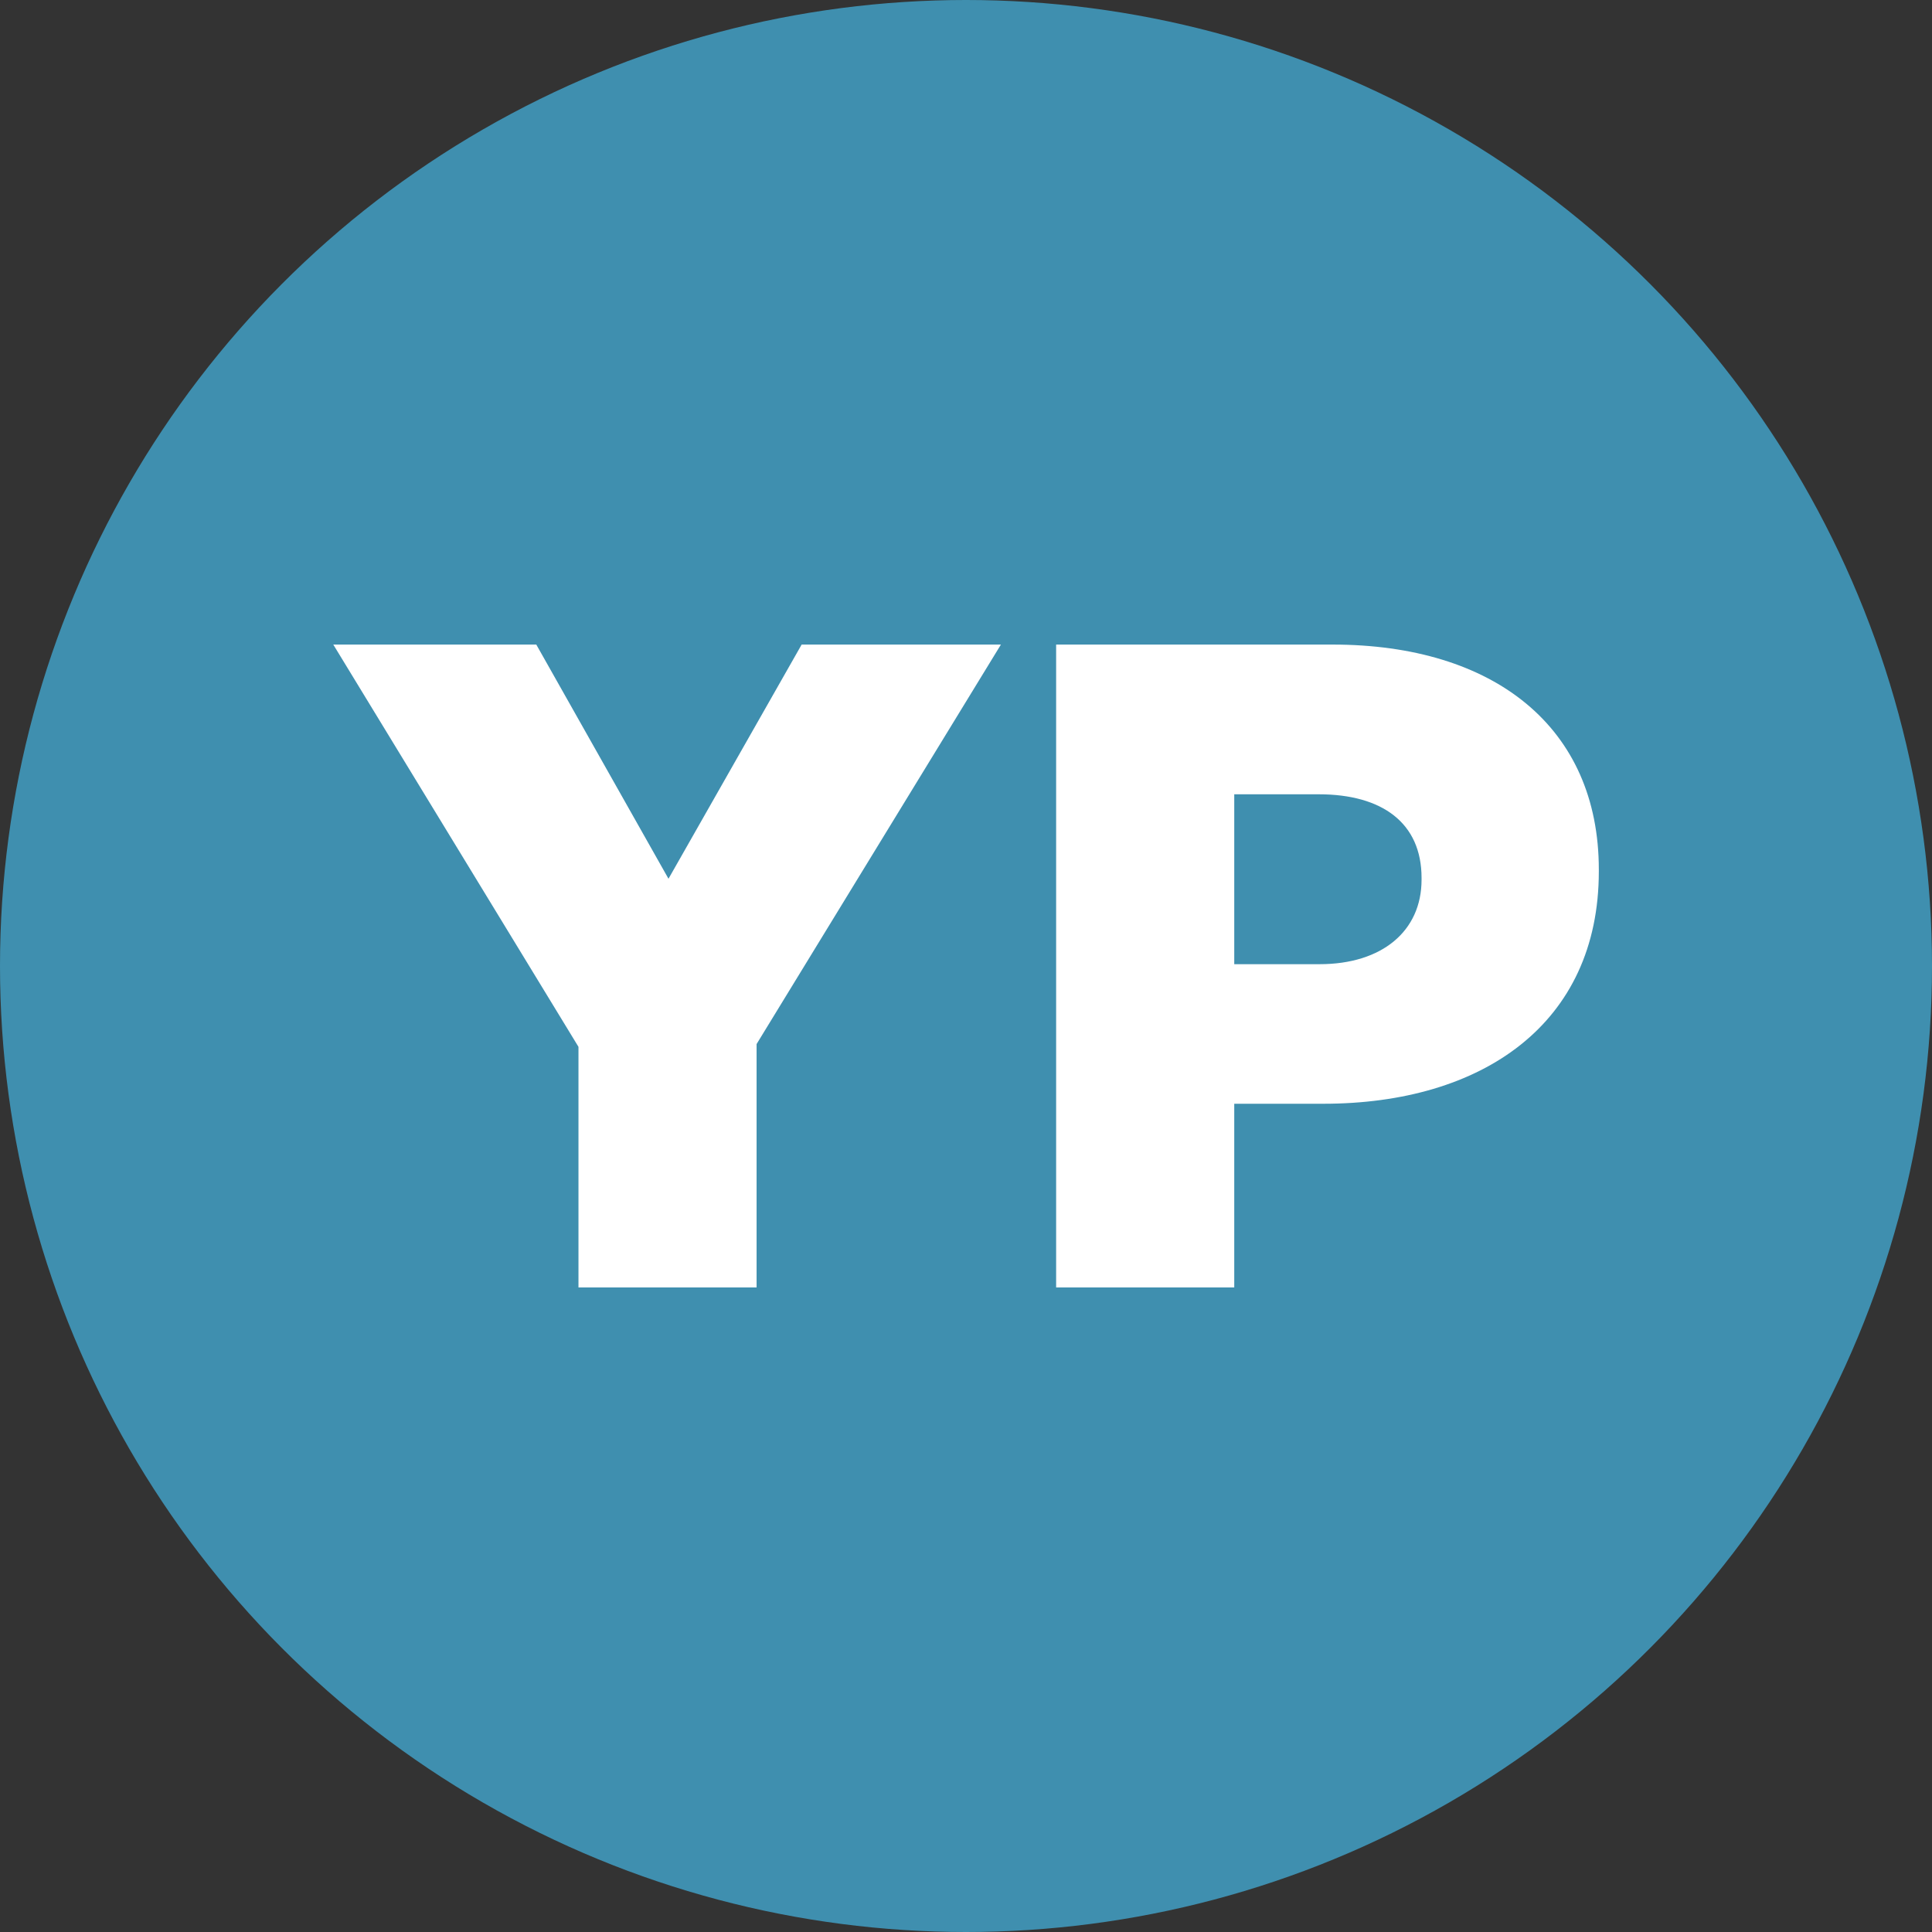
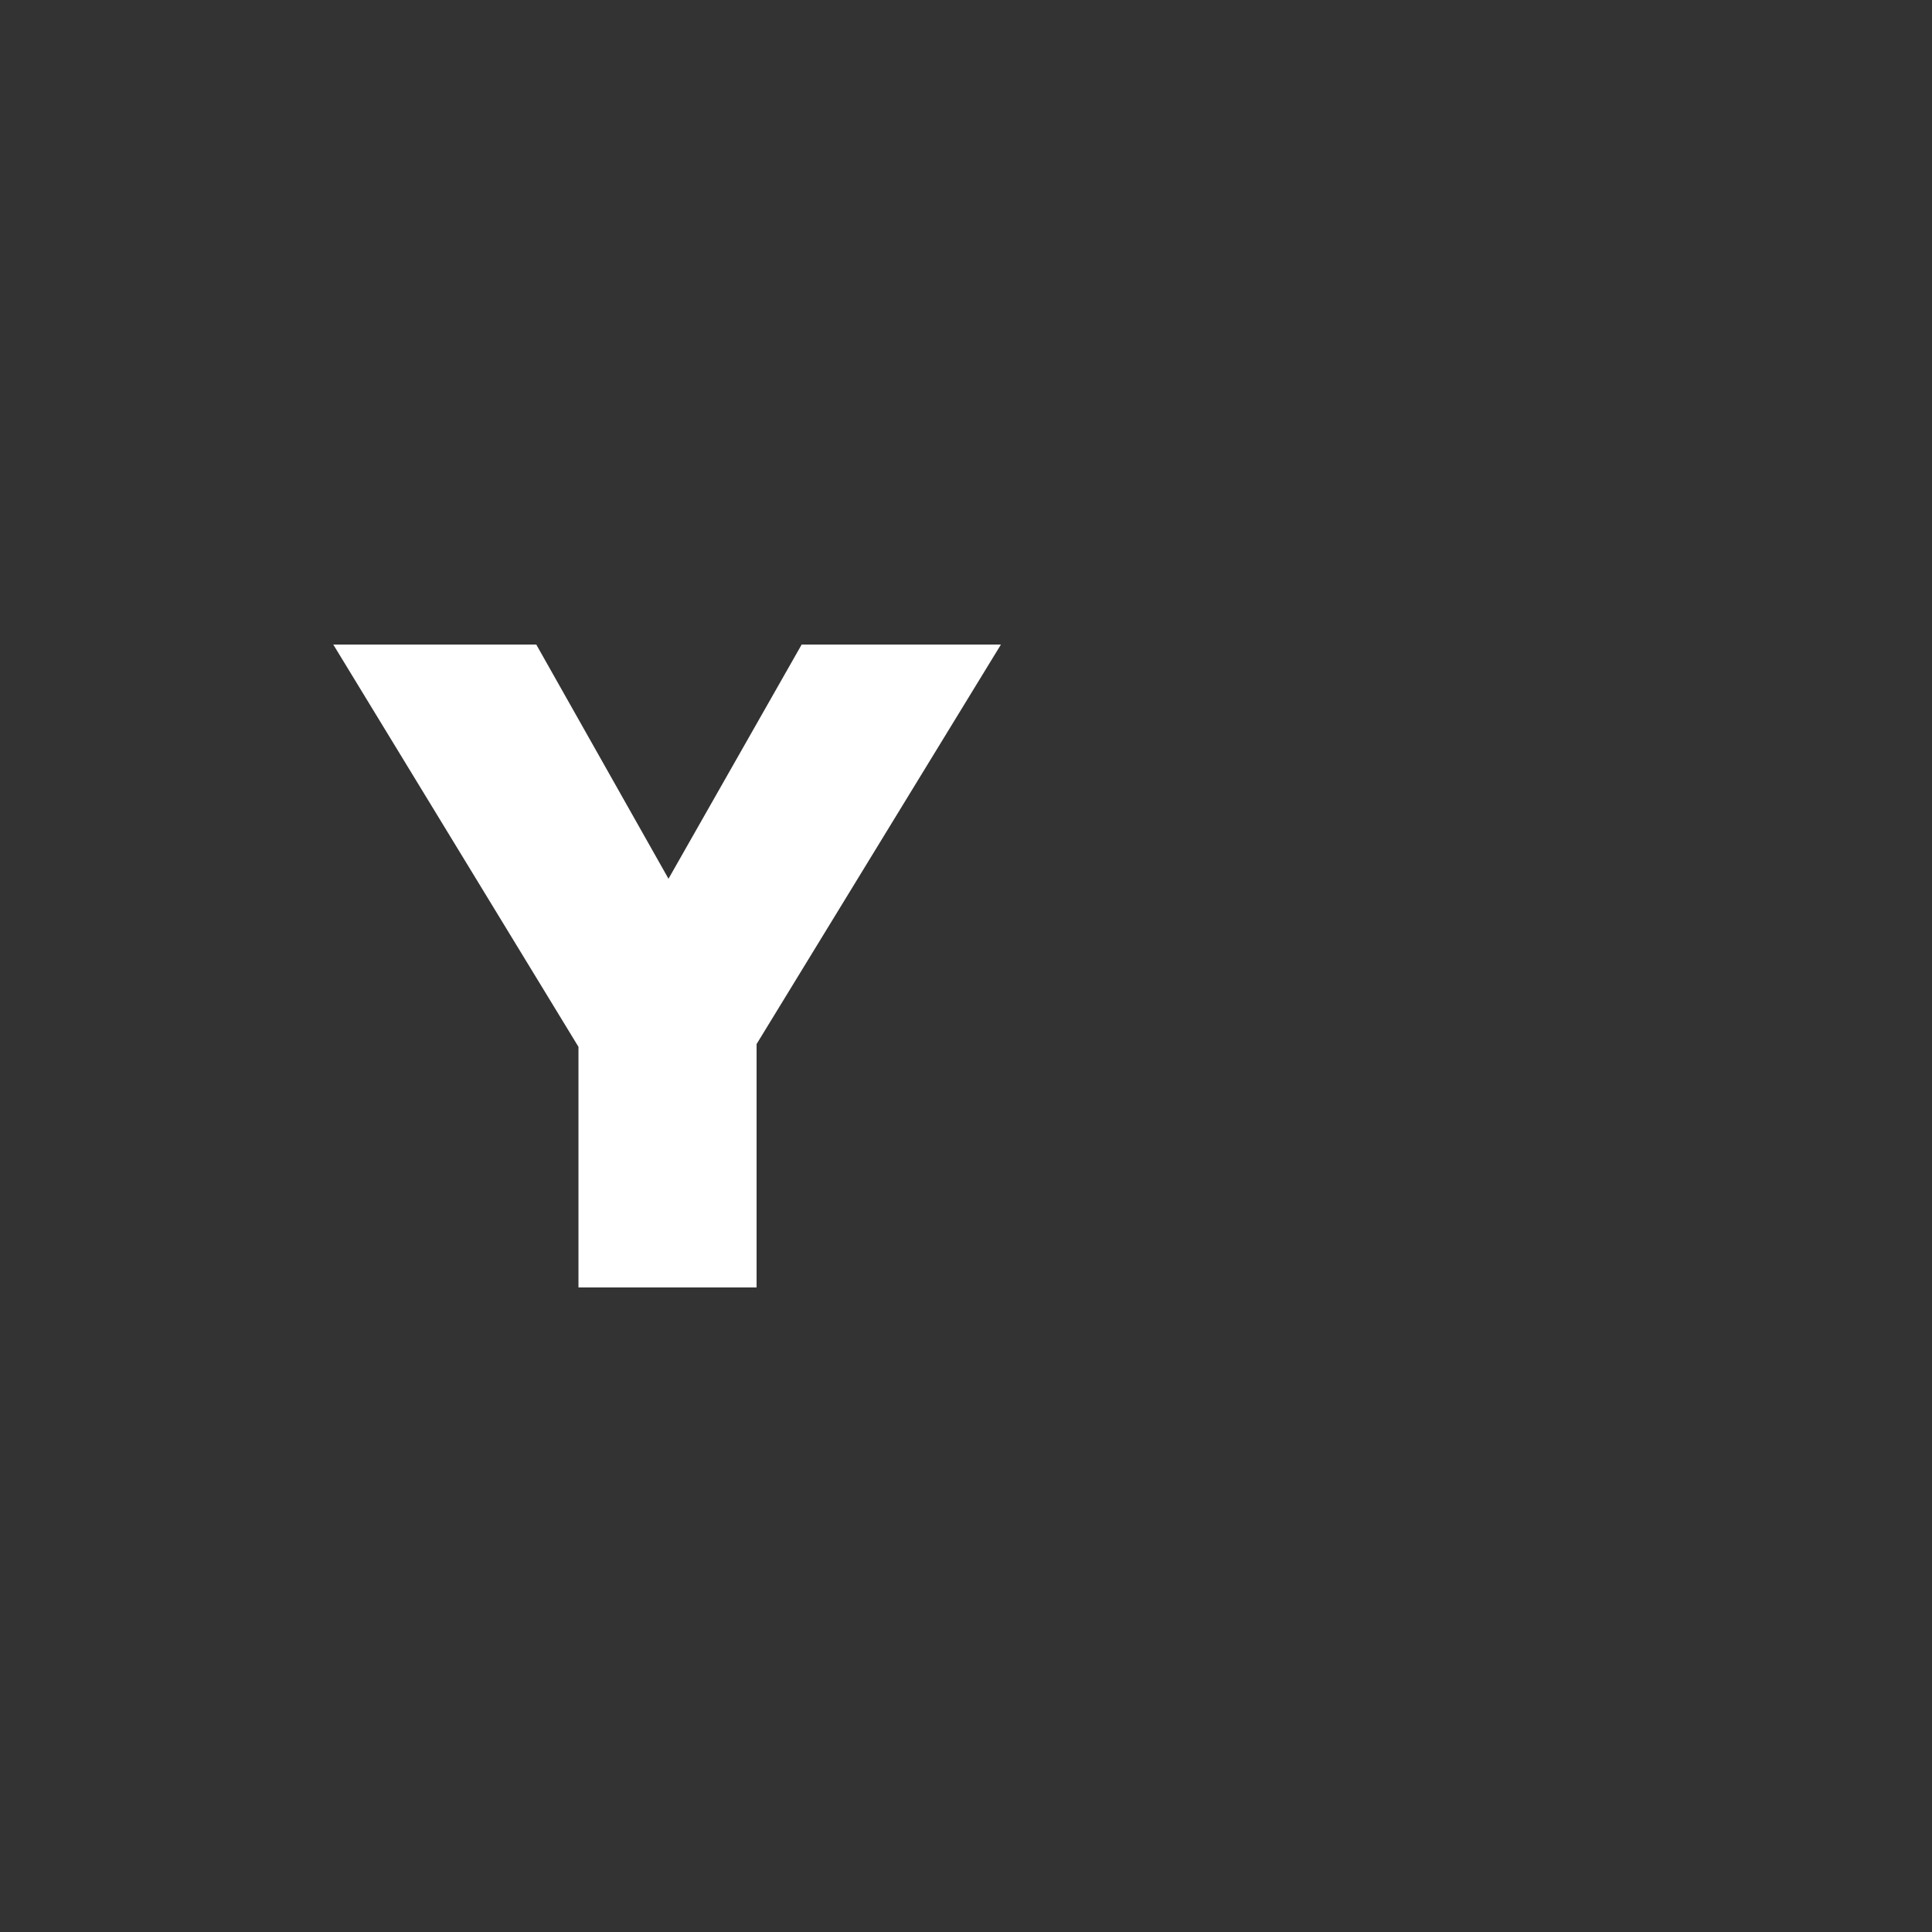
<svg xmlns="http://www.w3.org/2000/svg" id="Layer_2" data-name="Layer 2" viewBox="0 0 180.92 180.92">
  <rect x="0" y="0" width="180.92" height="180.92" fill="#333333" stroke="none" />
  <defs>
    <style> .cls-1 { fill: #3f8faf; } .cls-2 { fill: #fff; } </style>
  </defs>
  <g id="EN">
-     <circle class="cls-1" cx="90.46" cy="90.46" r="90.46" />
    <g>
      <path class="cls-2" d="M54.17,98.03l-22.96-37.67h19.01l12.38,21.93,12.47-21.93h18.66l-22.88,37.41v22.79h-16.68v-22.53Z" />
-       <path class="cls-2" d="M98.89,60.36h25.89c15.14,0,24.94,7.74,24.94,21.07v.17c0,14.28-10.92,21.76-25.8,21.76h-8.34v17.2h-16.68v-60.2ZM123.57,90.29c5.85,0,9.55-3.1,9.55-7.91v-.17c0-5.16-3.7-7.83-9.63-7.83h-7.91v15.91h8Z" />
    </g>
  </g>
</svg>